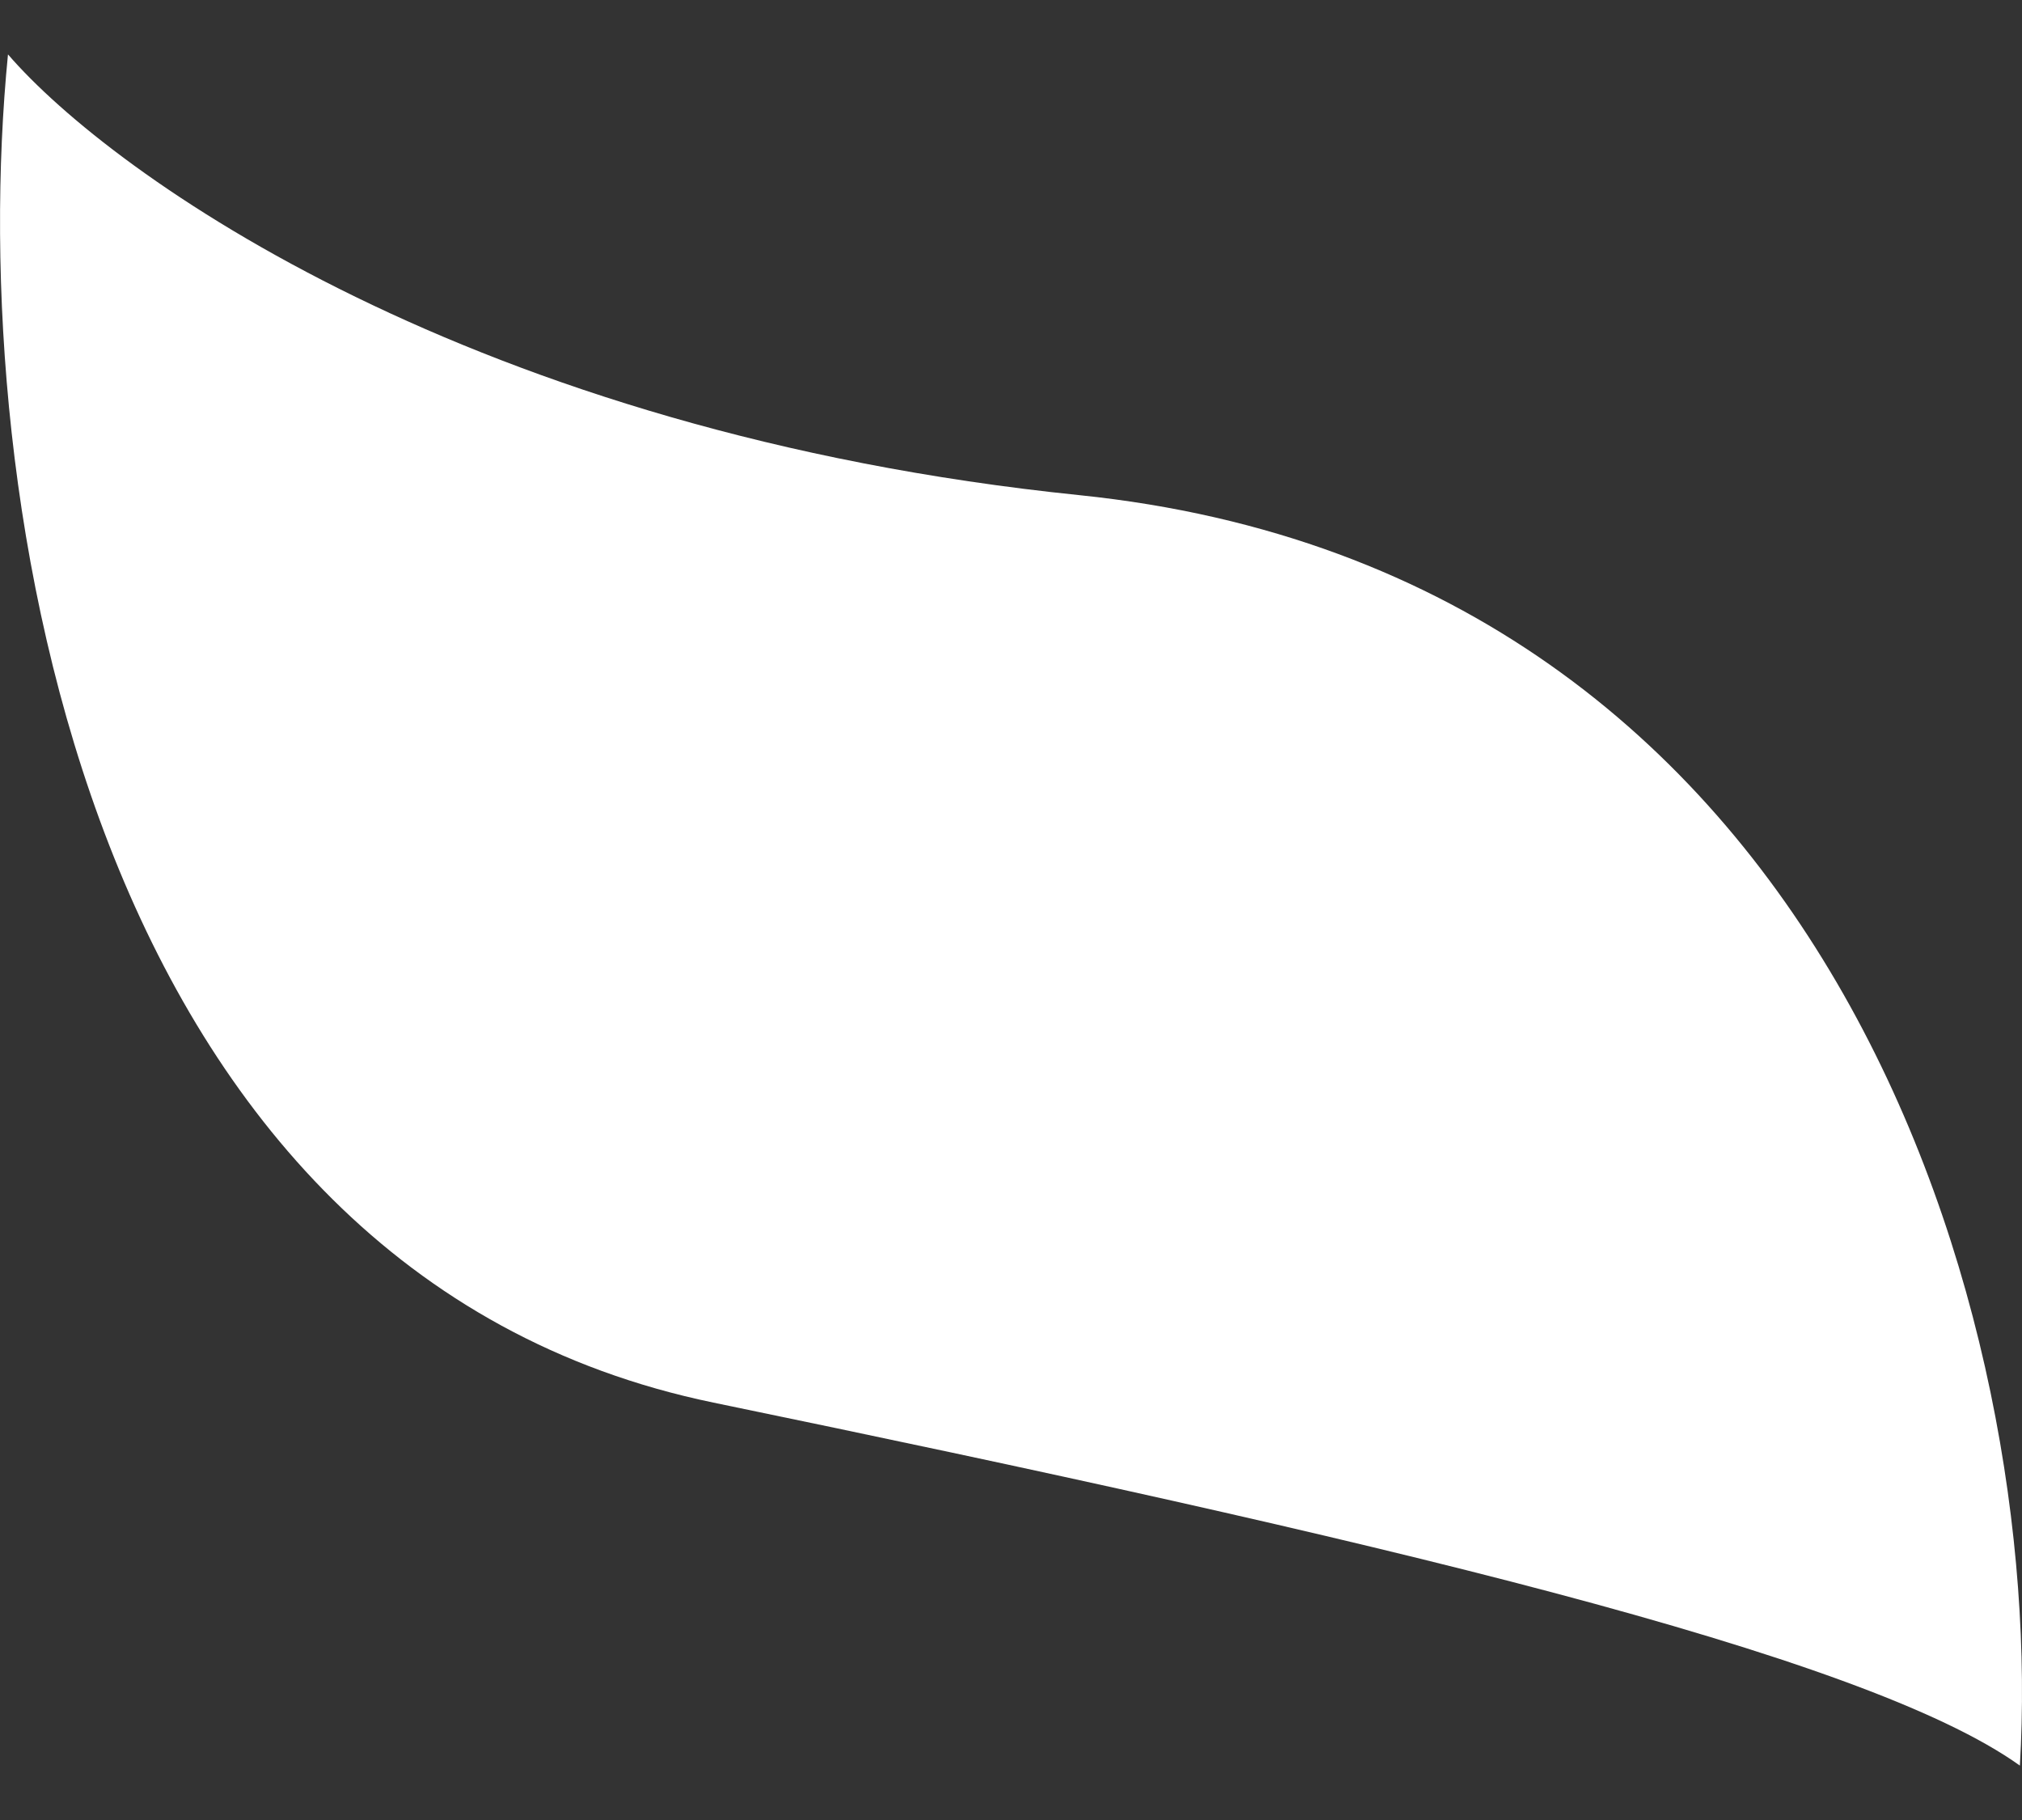
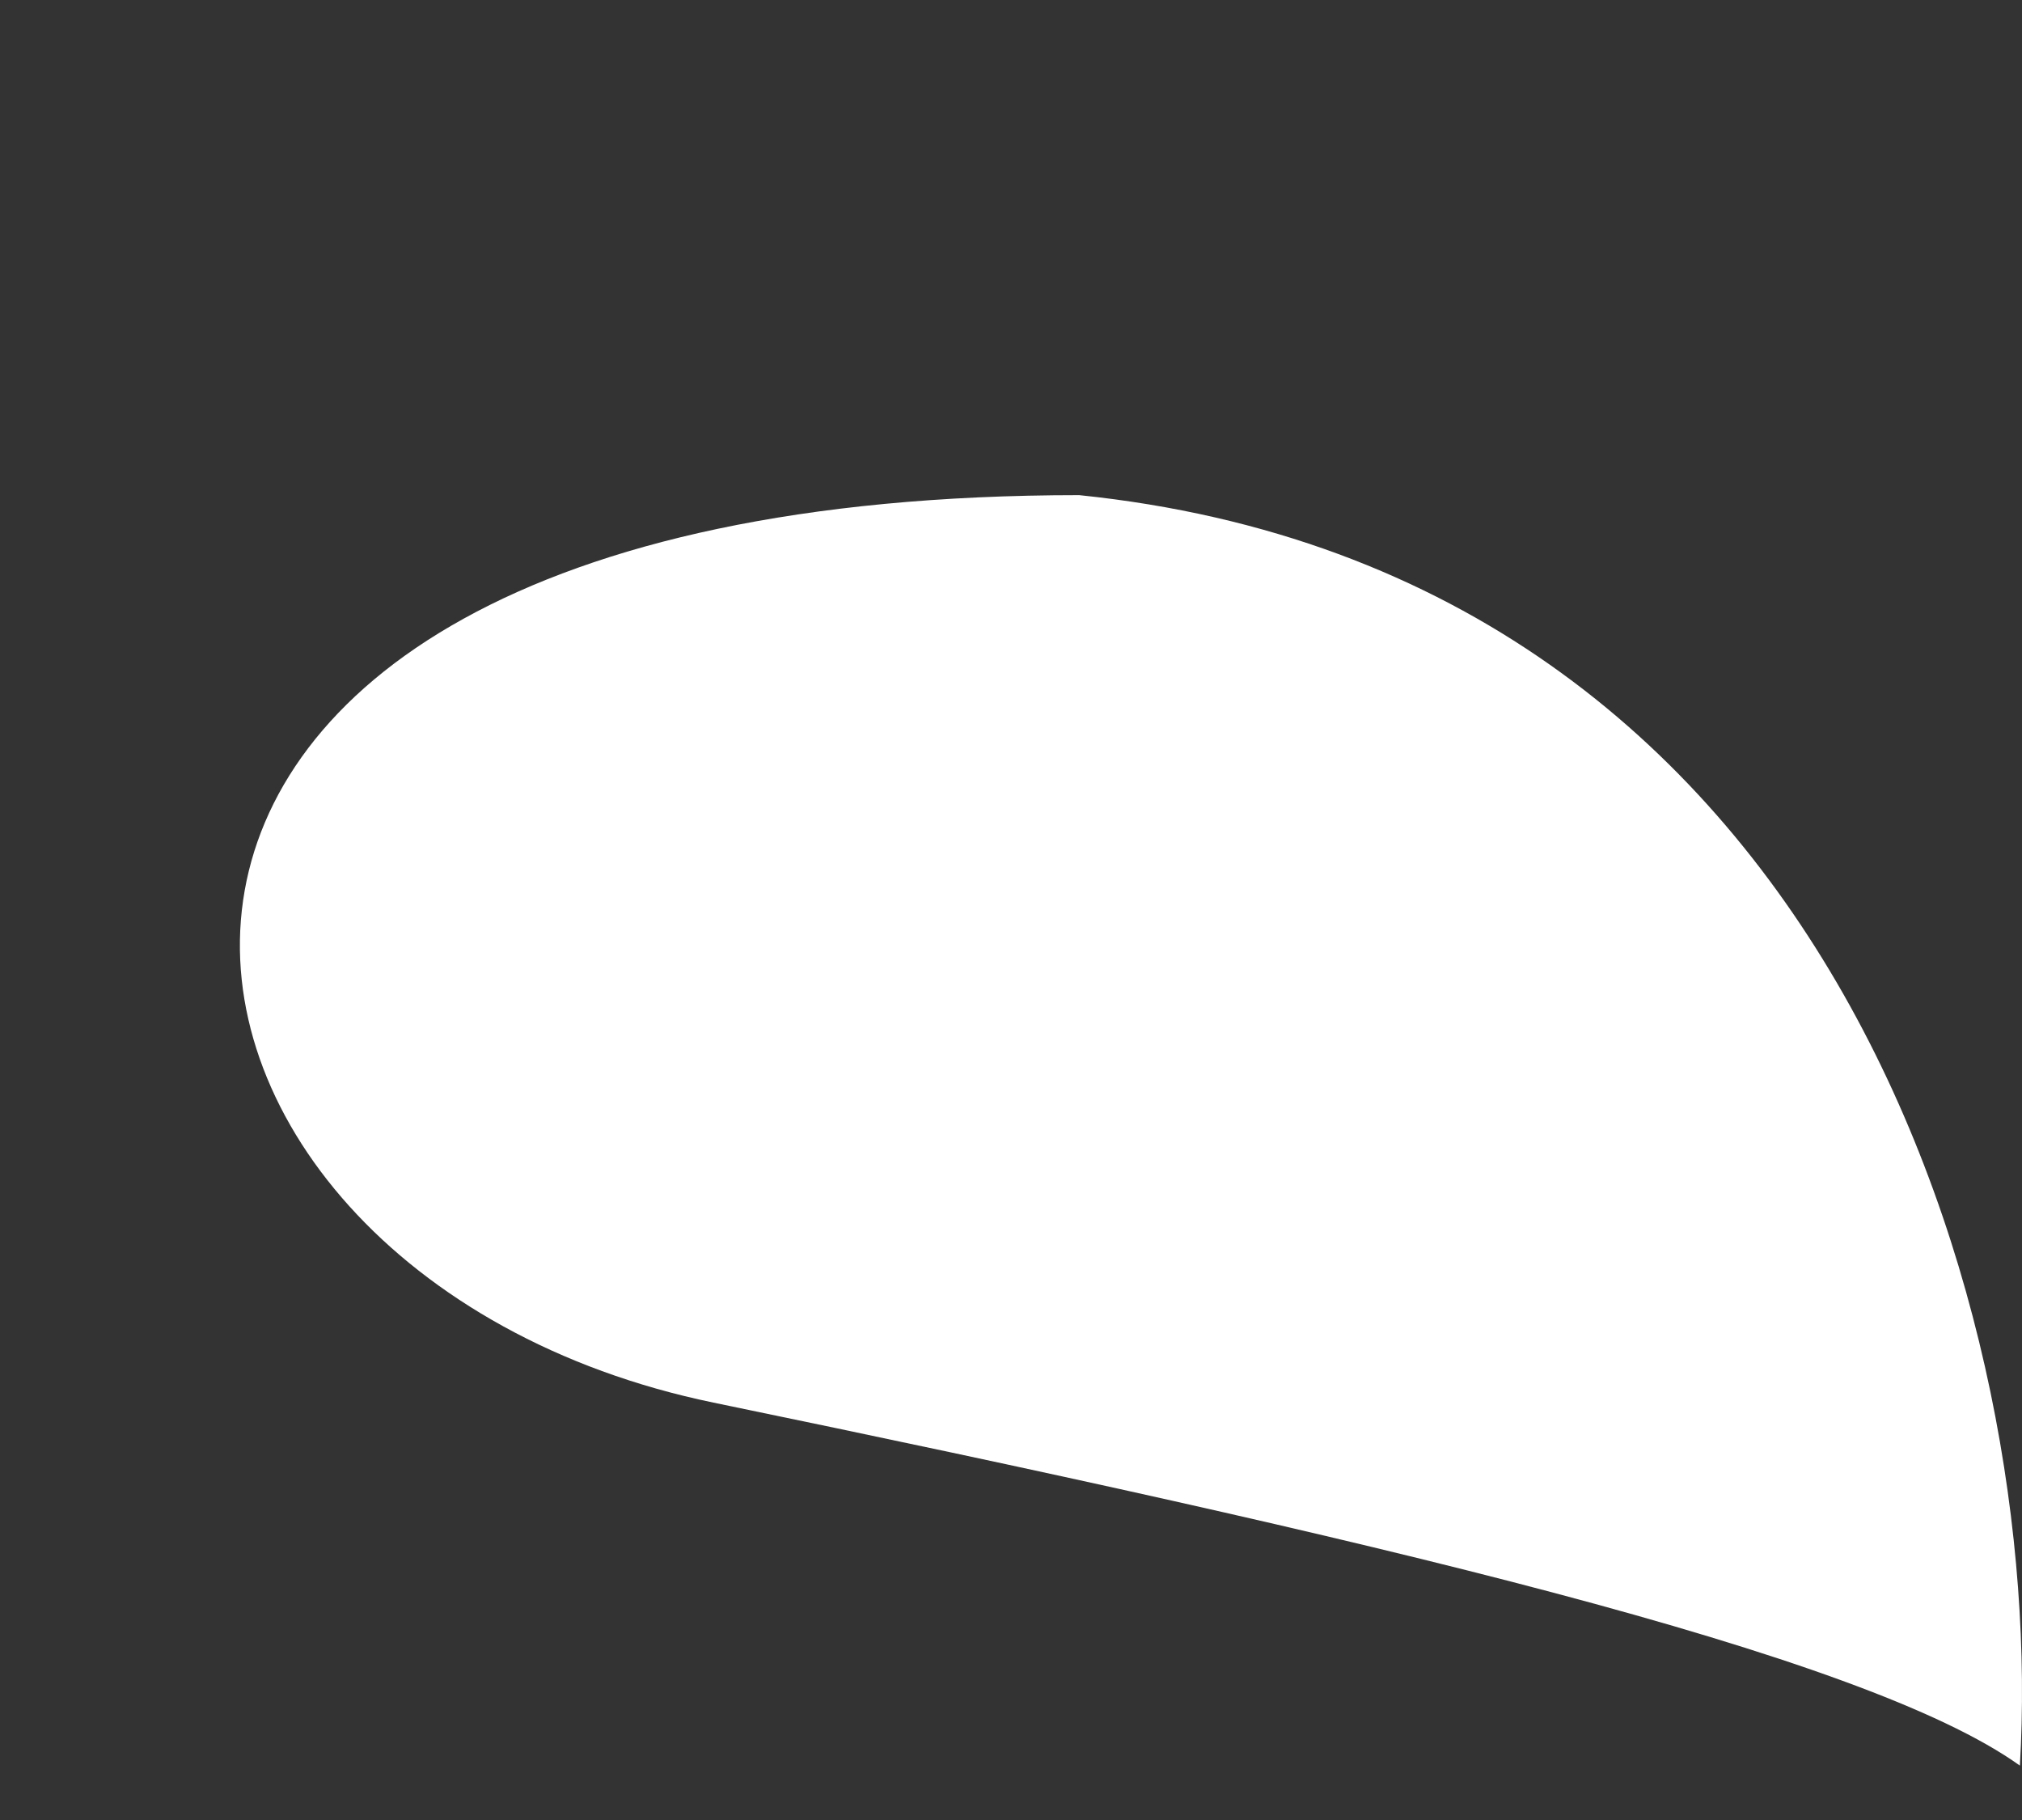
<svg xmlns="http://www.w3.org/2000/svg" width="20" height="18" viewBox="0 0 20 18" fill="none">
  <rect x="0" y="0" width="20" height="18" fill="#333333" stroke="none" />
-   <path d="M10.675 4.897C4.679 4.282 1.112 1.735 0.079 0.538C-0.352 4.897 0.854 12.59 7.057 13.872C13.537 15.211 18.428 16.35 19.979 17.462C20.237 13.103 18.17 5.667 10.675 4.897Z" fill="white" />
+   <path d="M10.675 4.897C-0.352 4.897 0.854 12.59 7.057 13.872C13.537 15.211 18.428 16.35 19.979 17.462C20.237 13.103 18.17 5.667 10.675 4.897Z" fill="white" />
</svg>